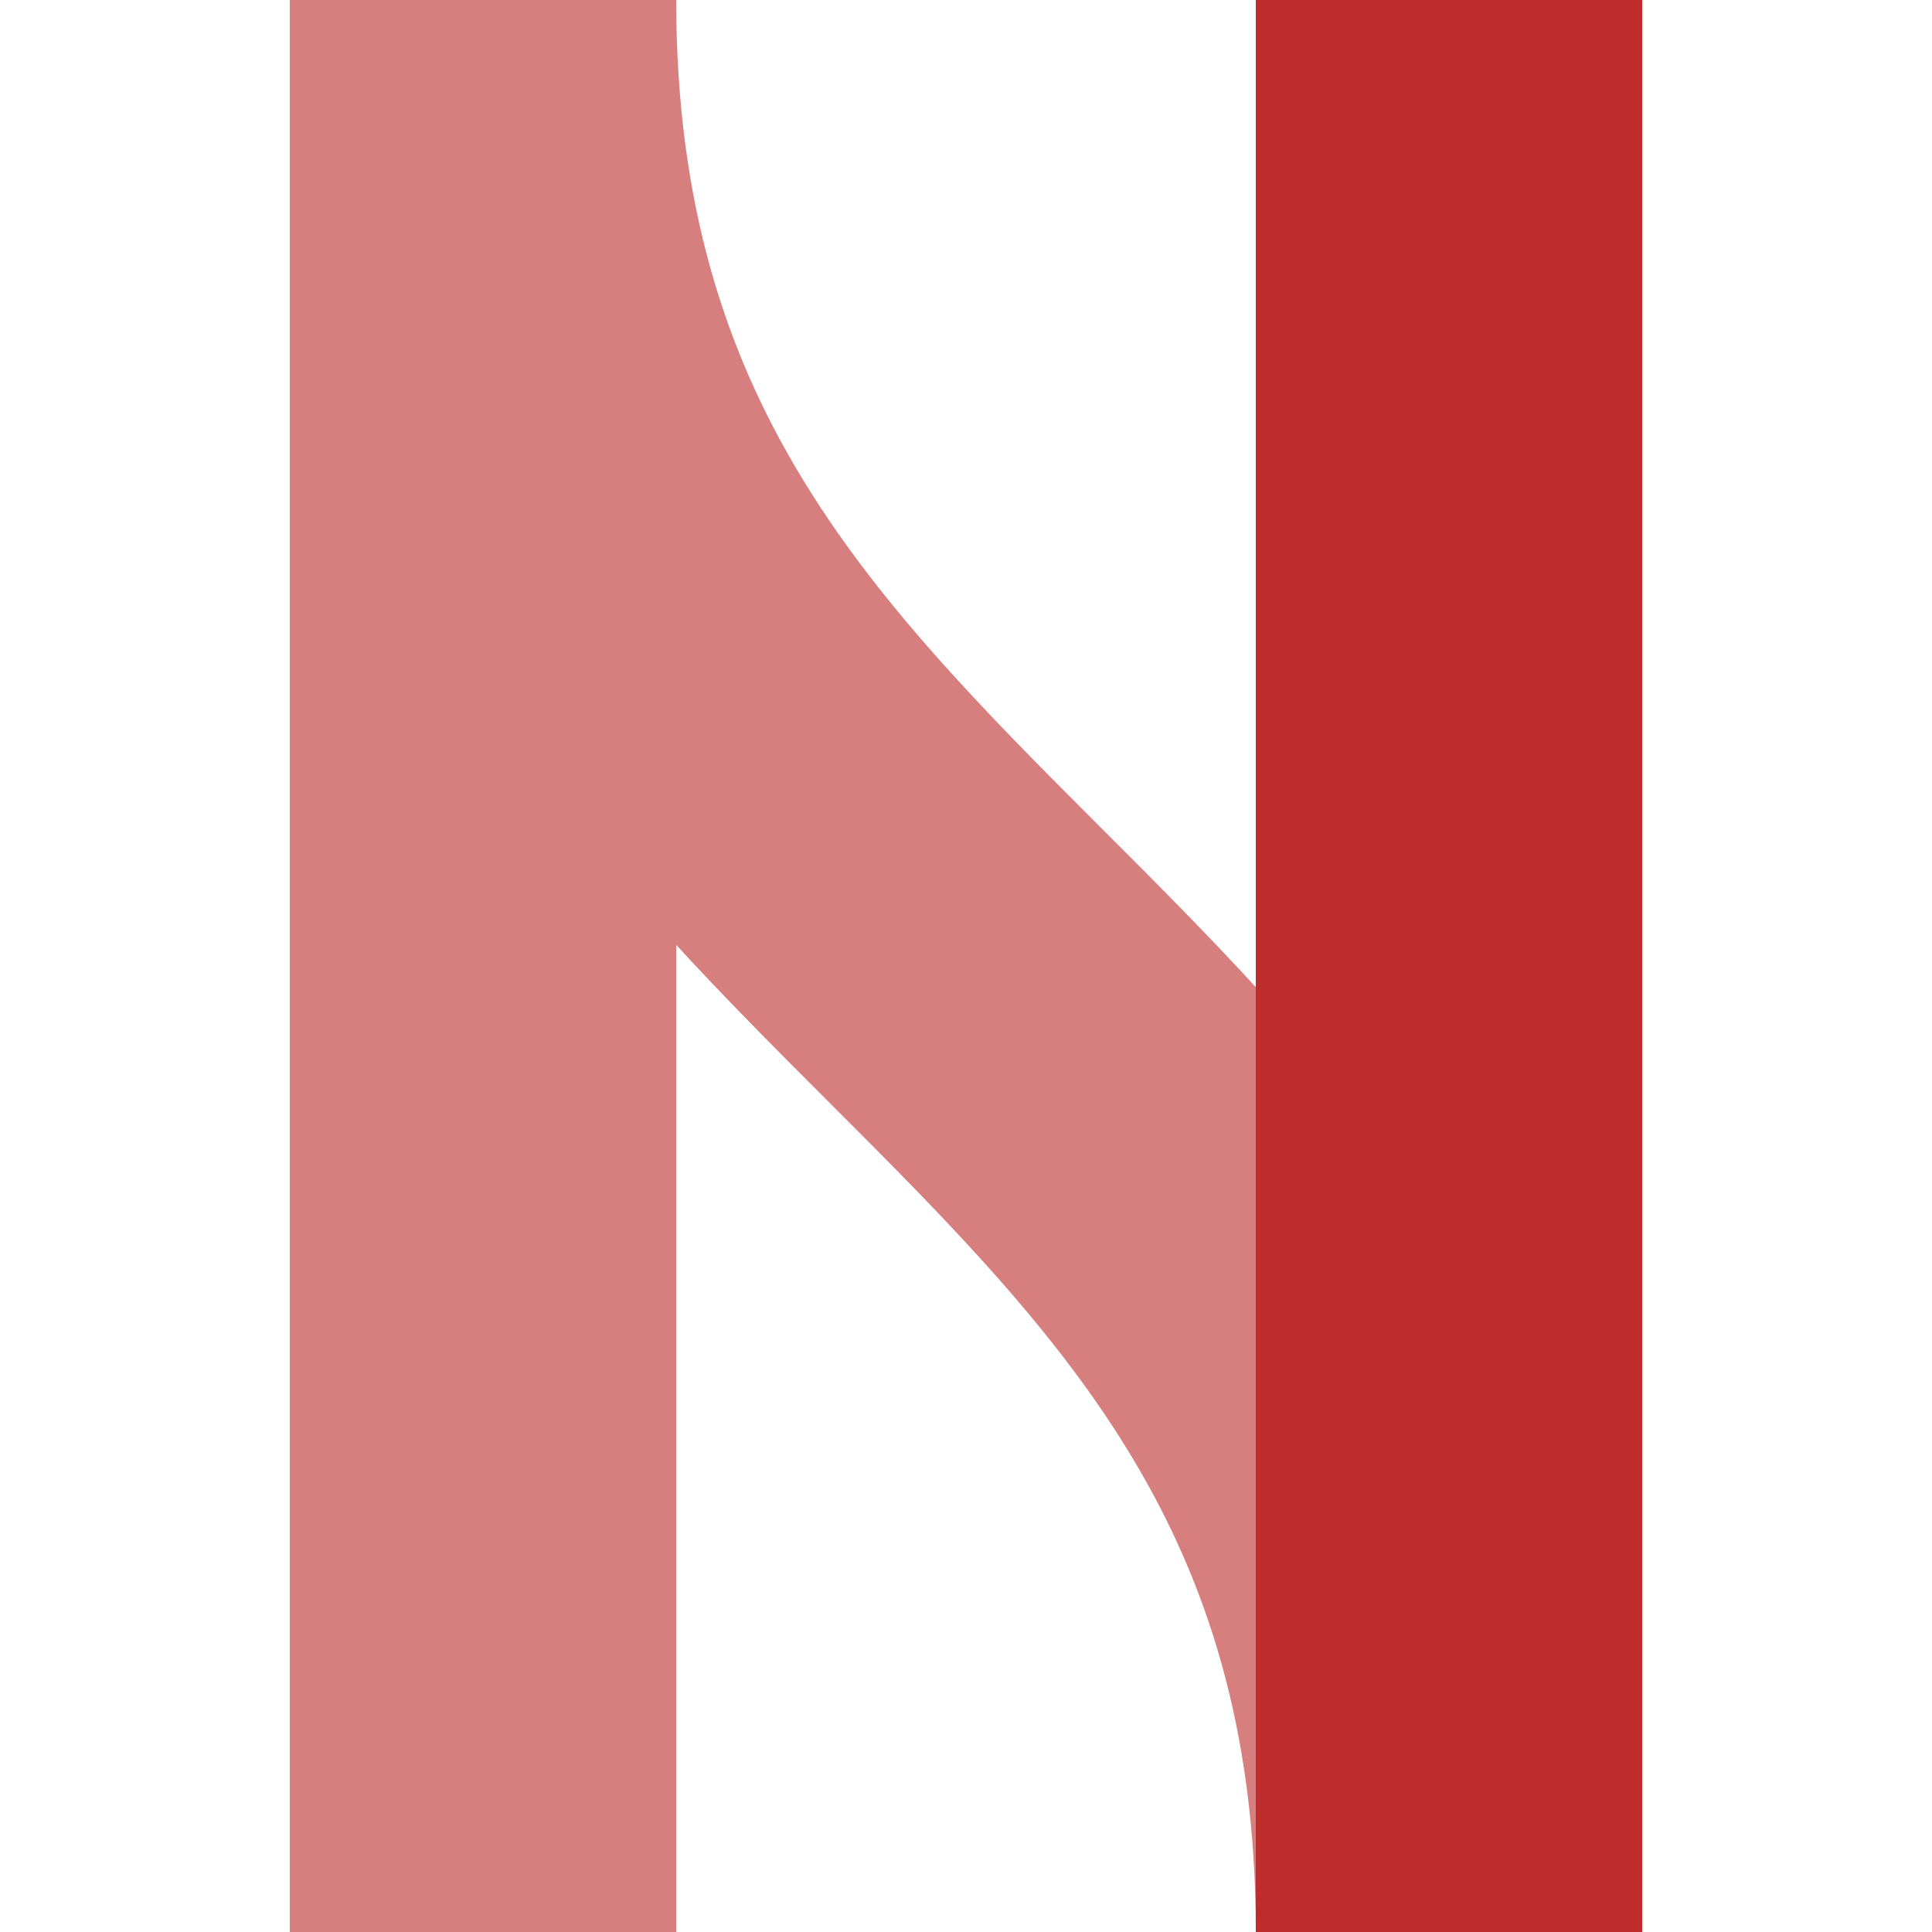
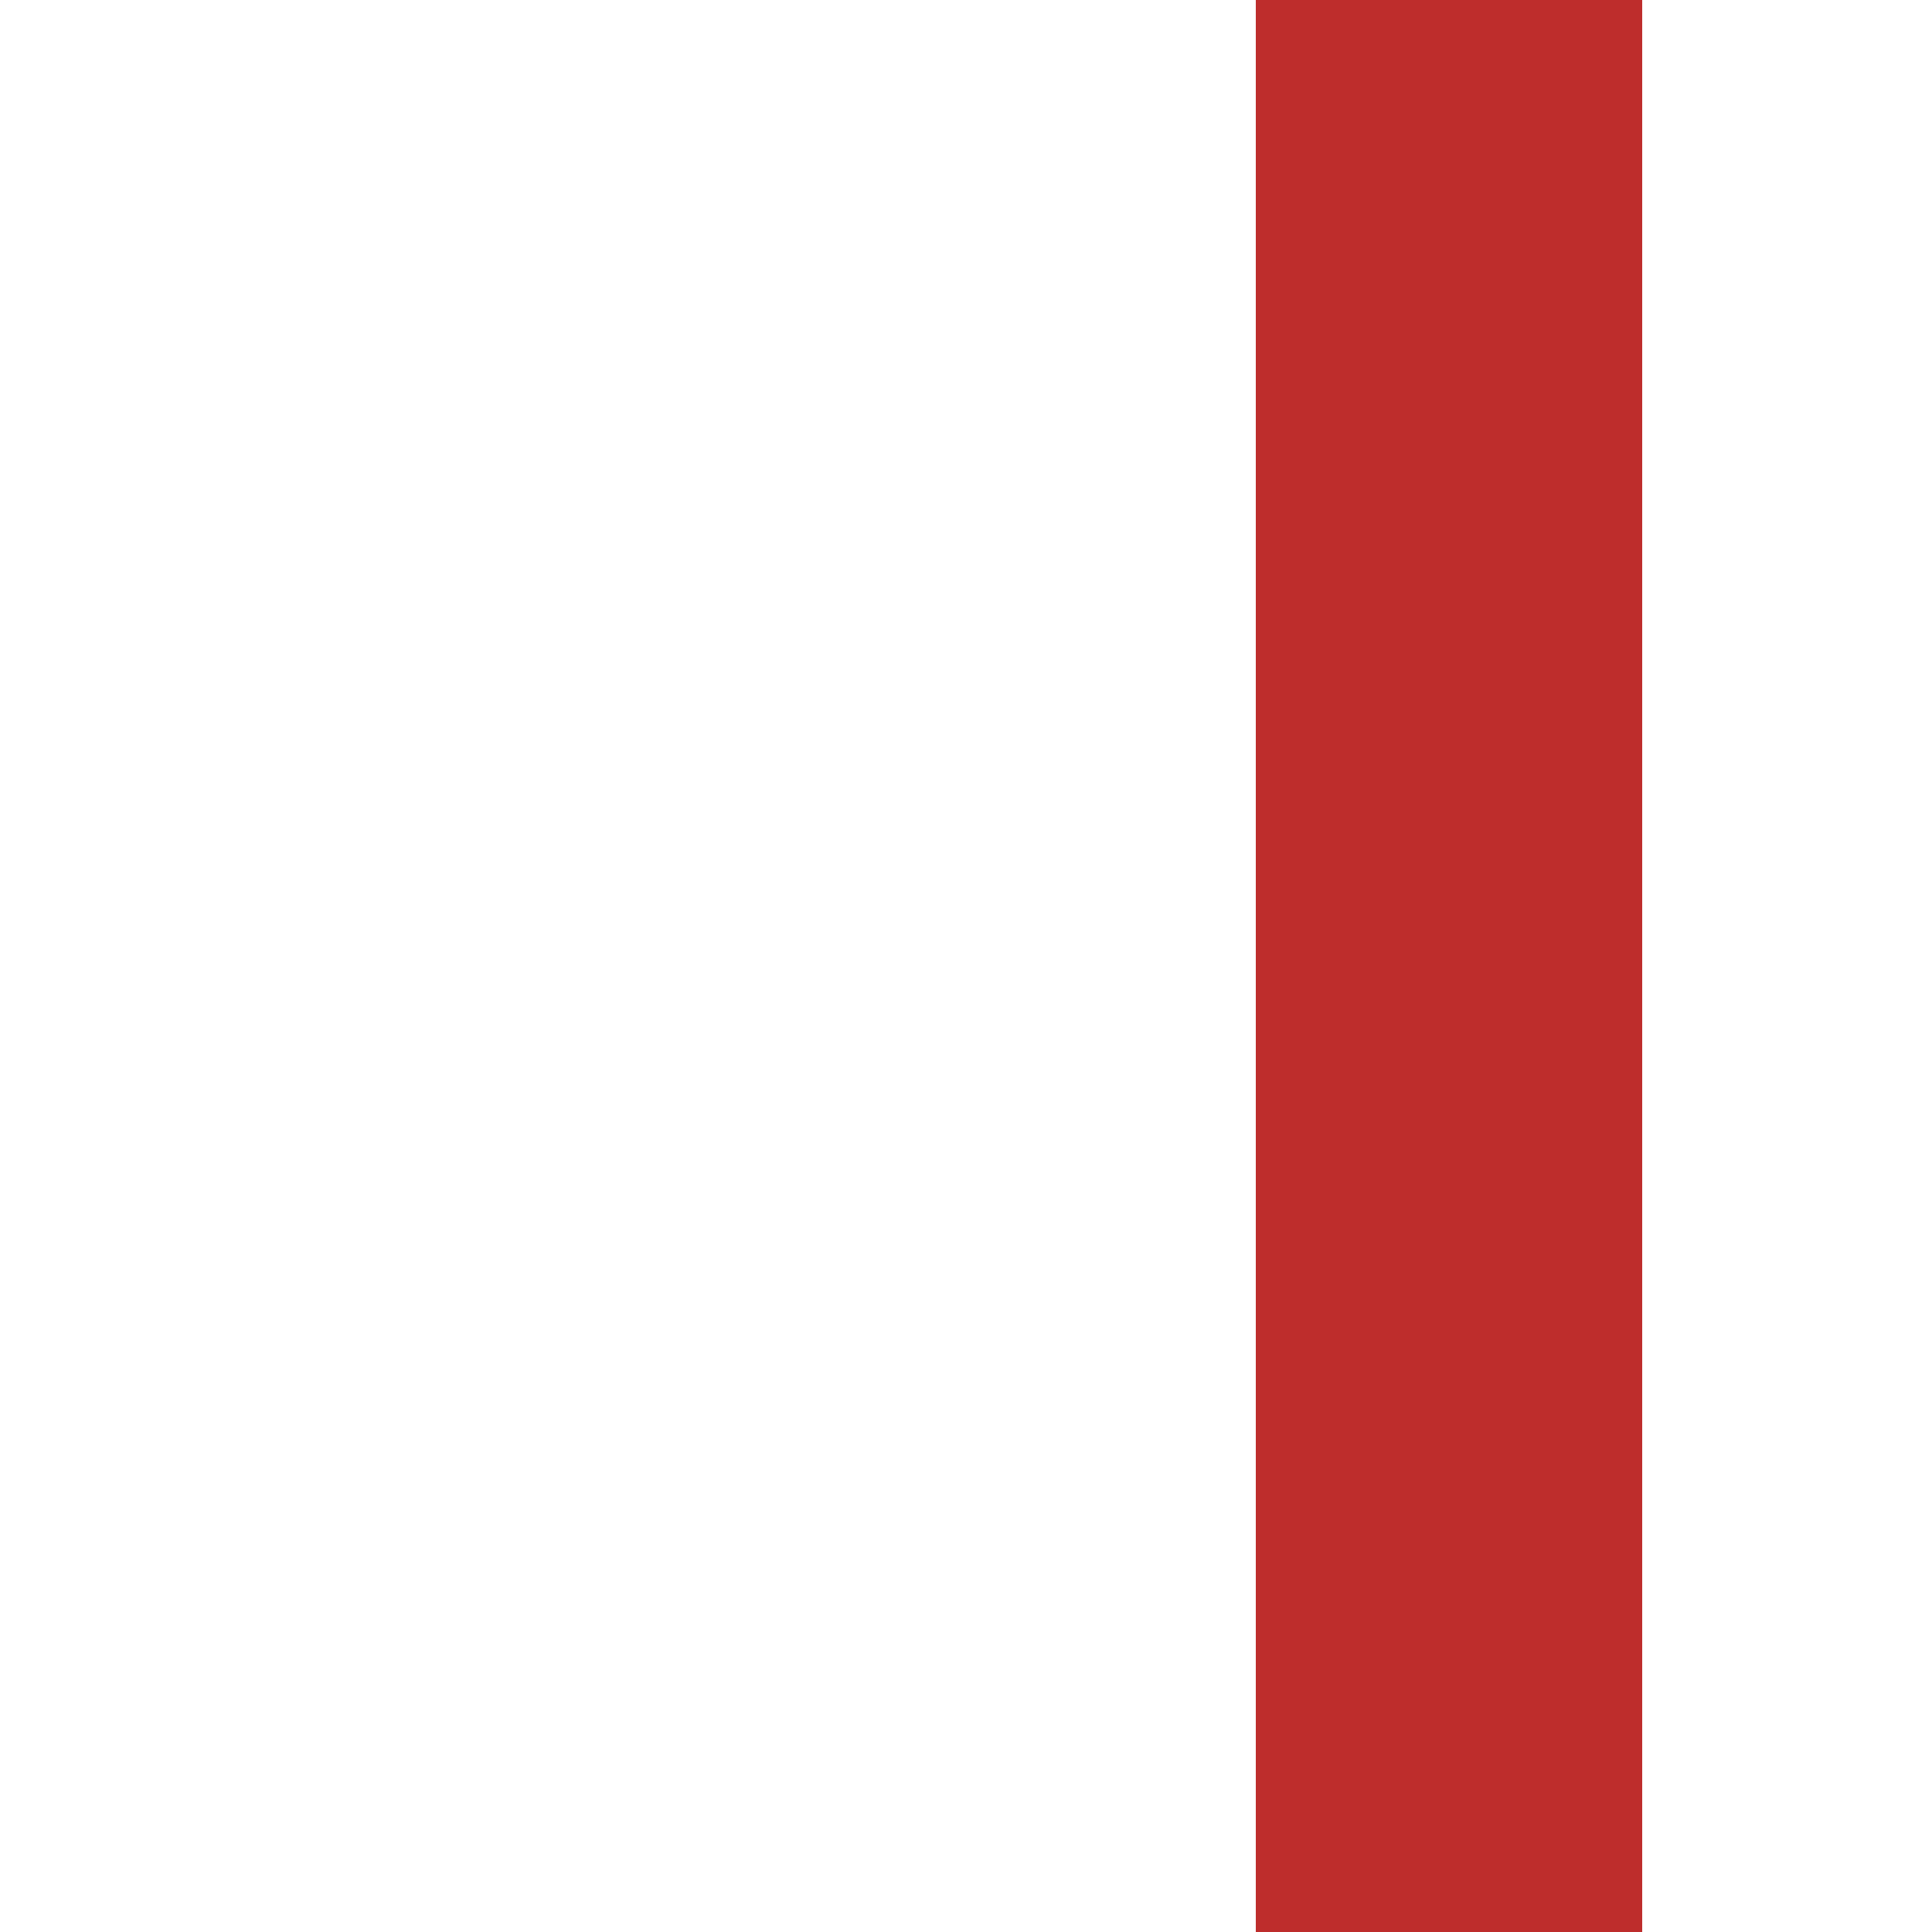
<svg xmlns="http://www.w3.org/2000/svg" width="500" height="500">
  <title>evÜSTxl</title>
  <g stroke-width="100" fill="none">
-     <path stroke="#D77F7E" d="M 125,500 V 0 c 0,250 250,250 250,500" />
    <path stroke="#BE2D2C" d="M 375,0 V 500" />
  </g>
</svg>